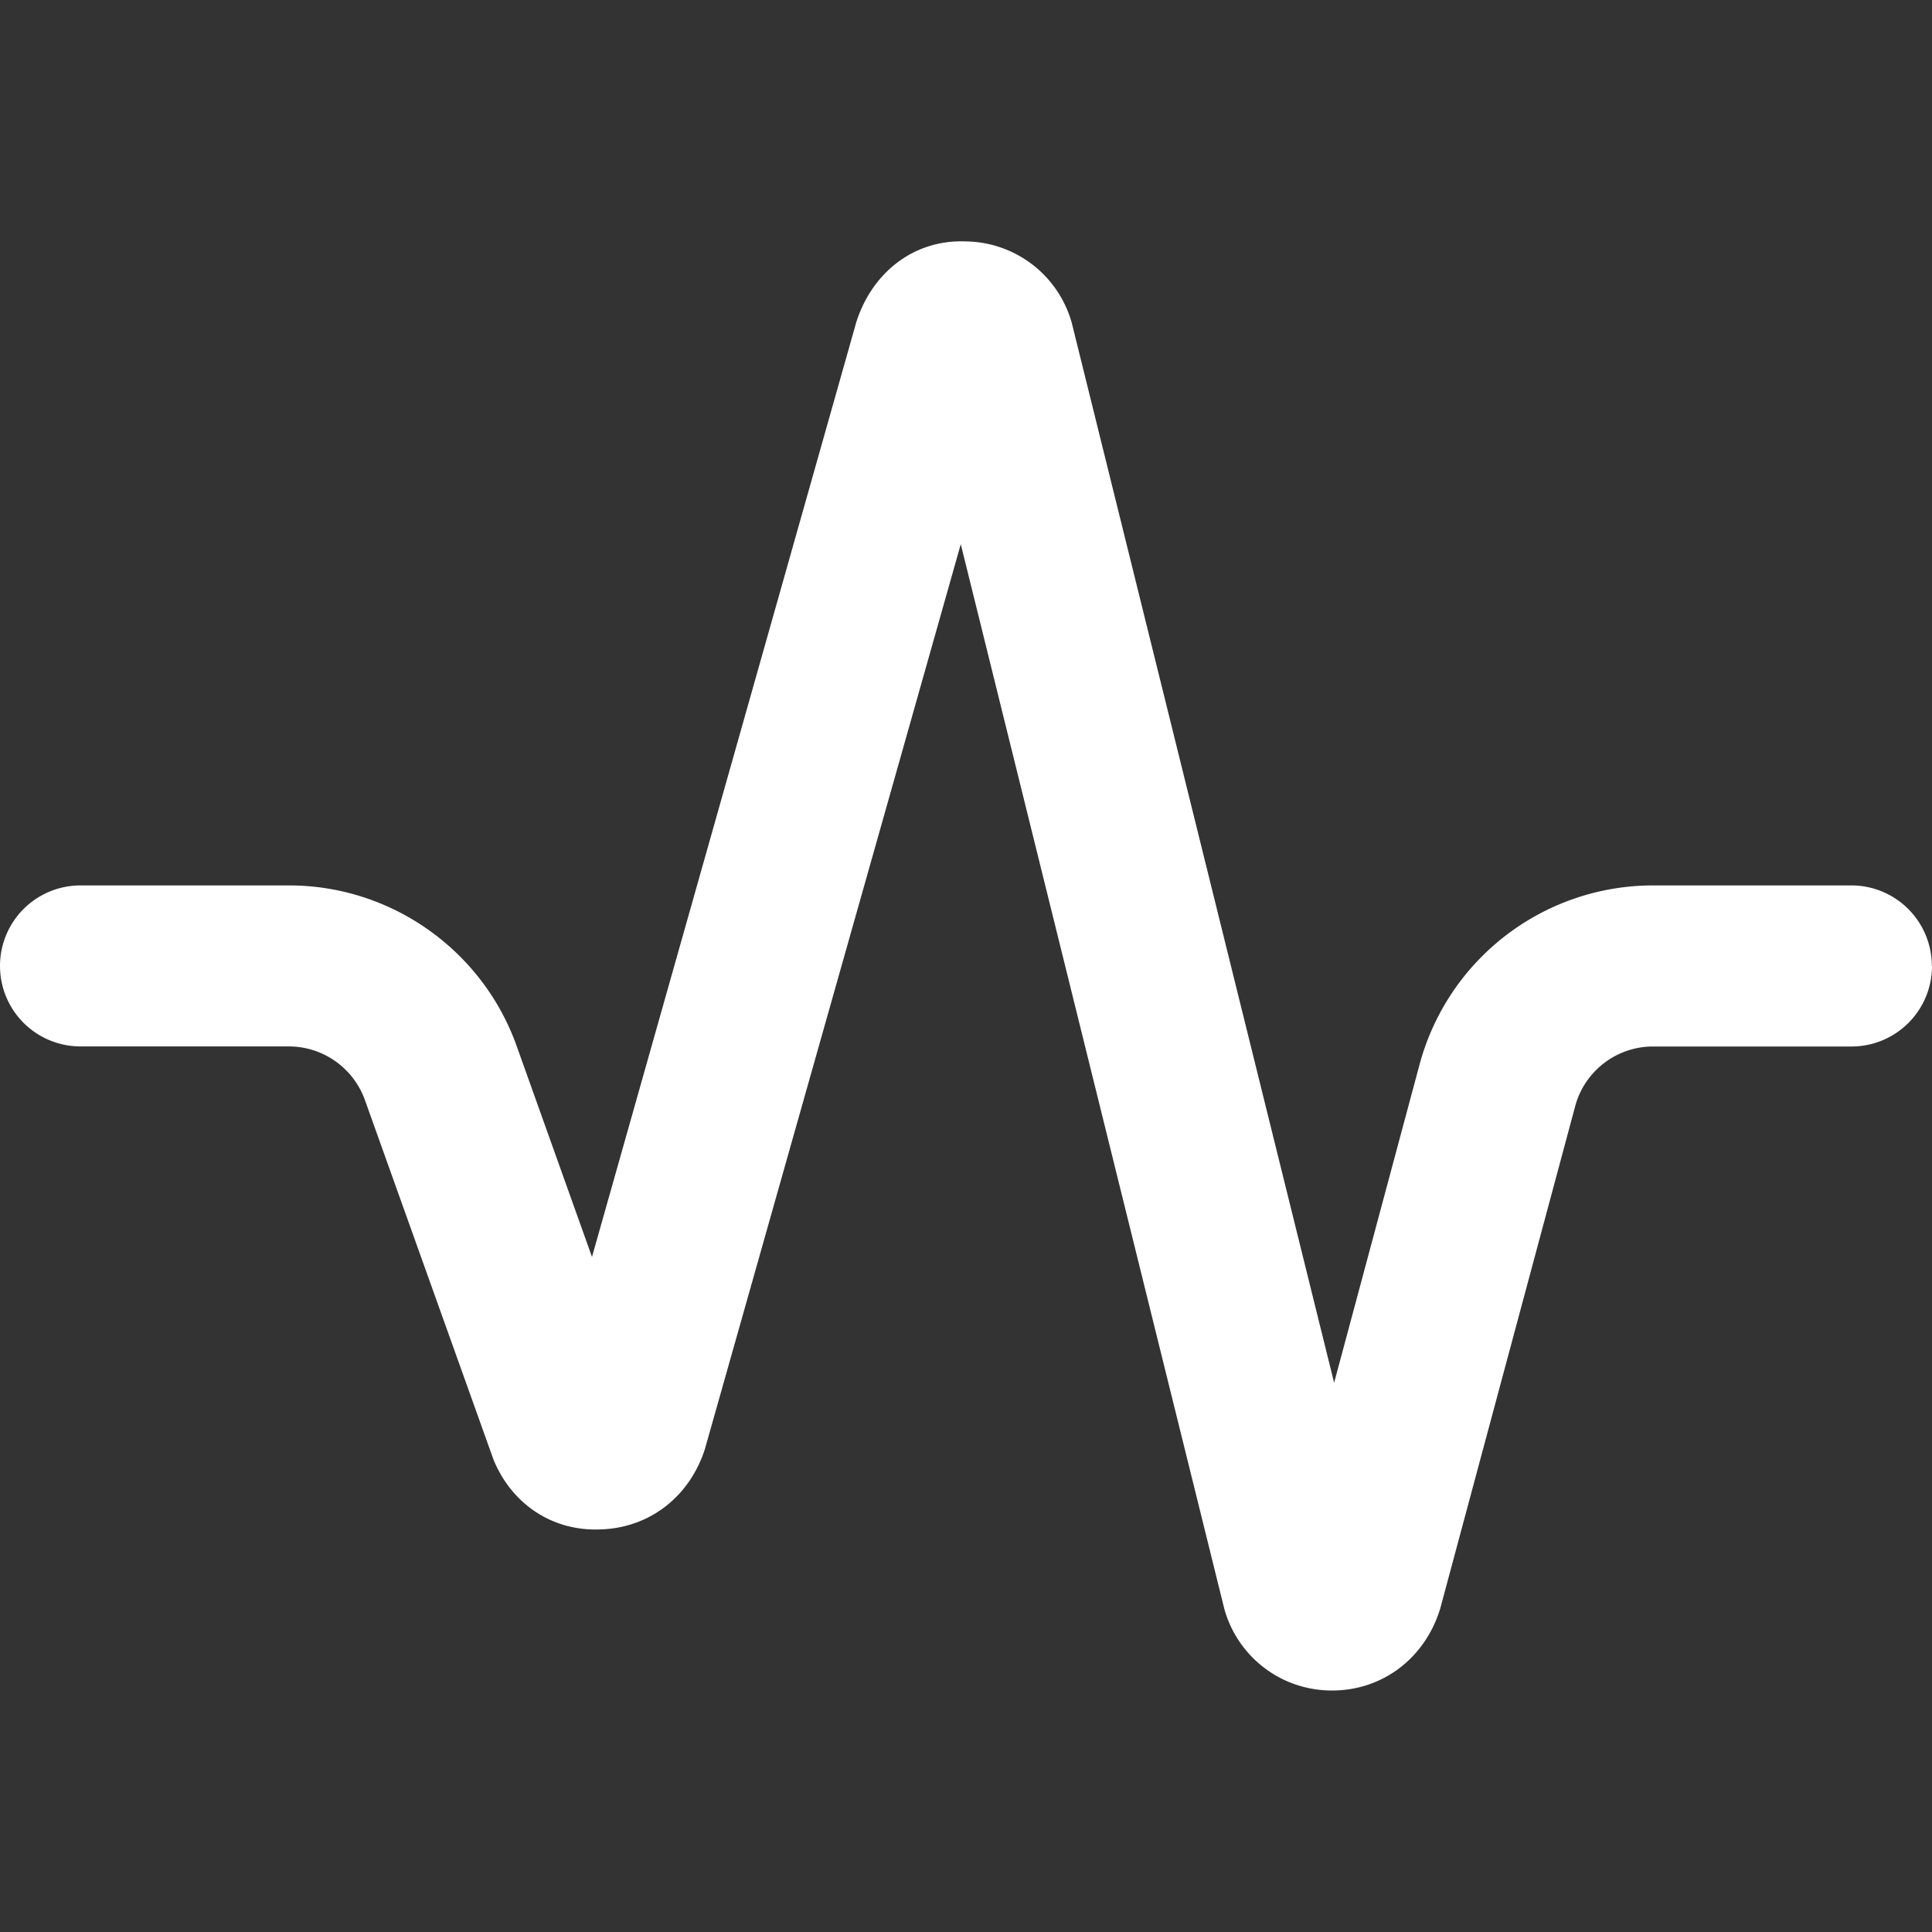
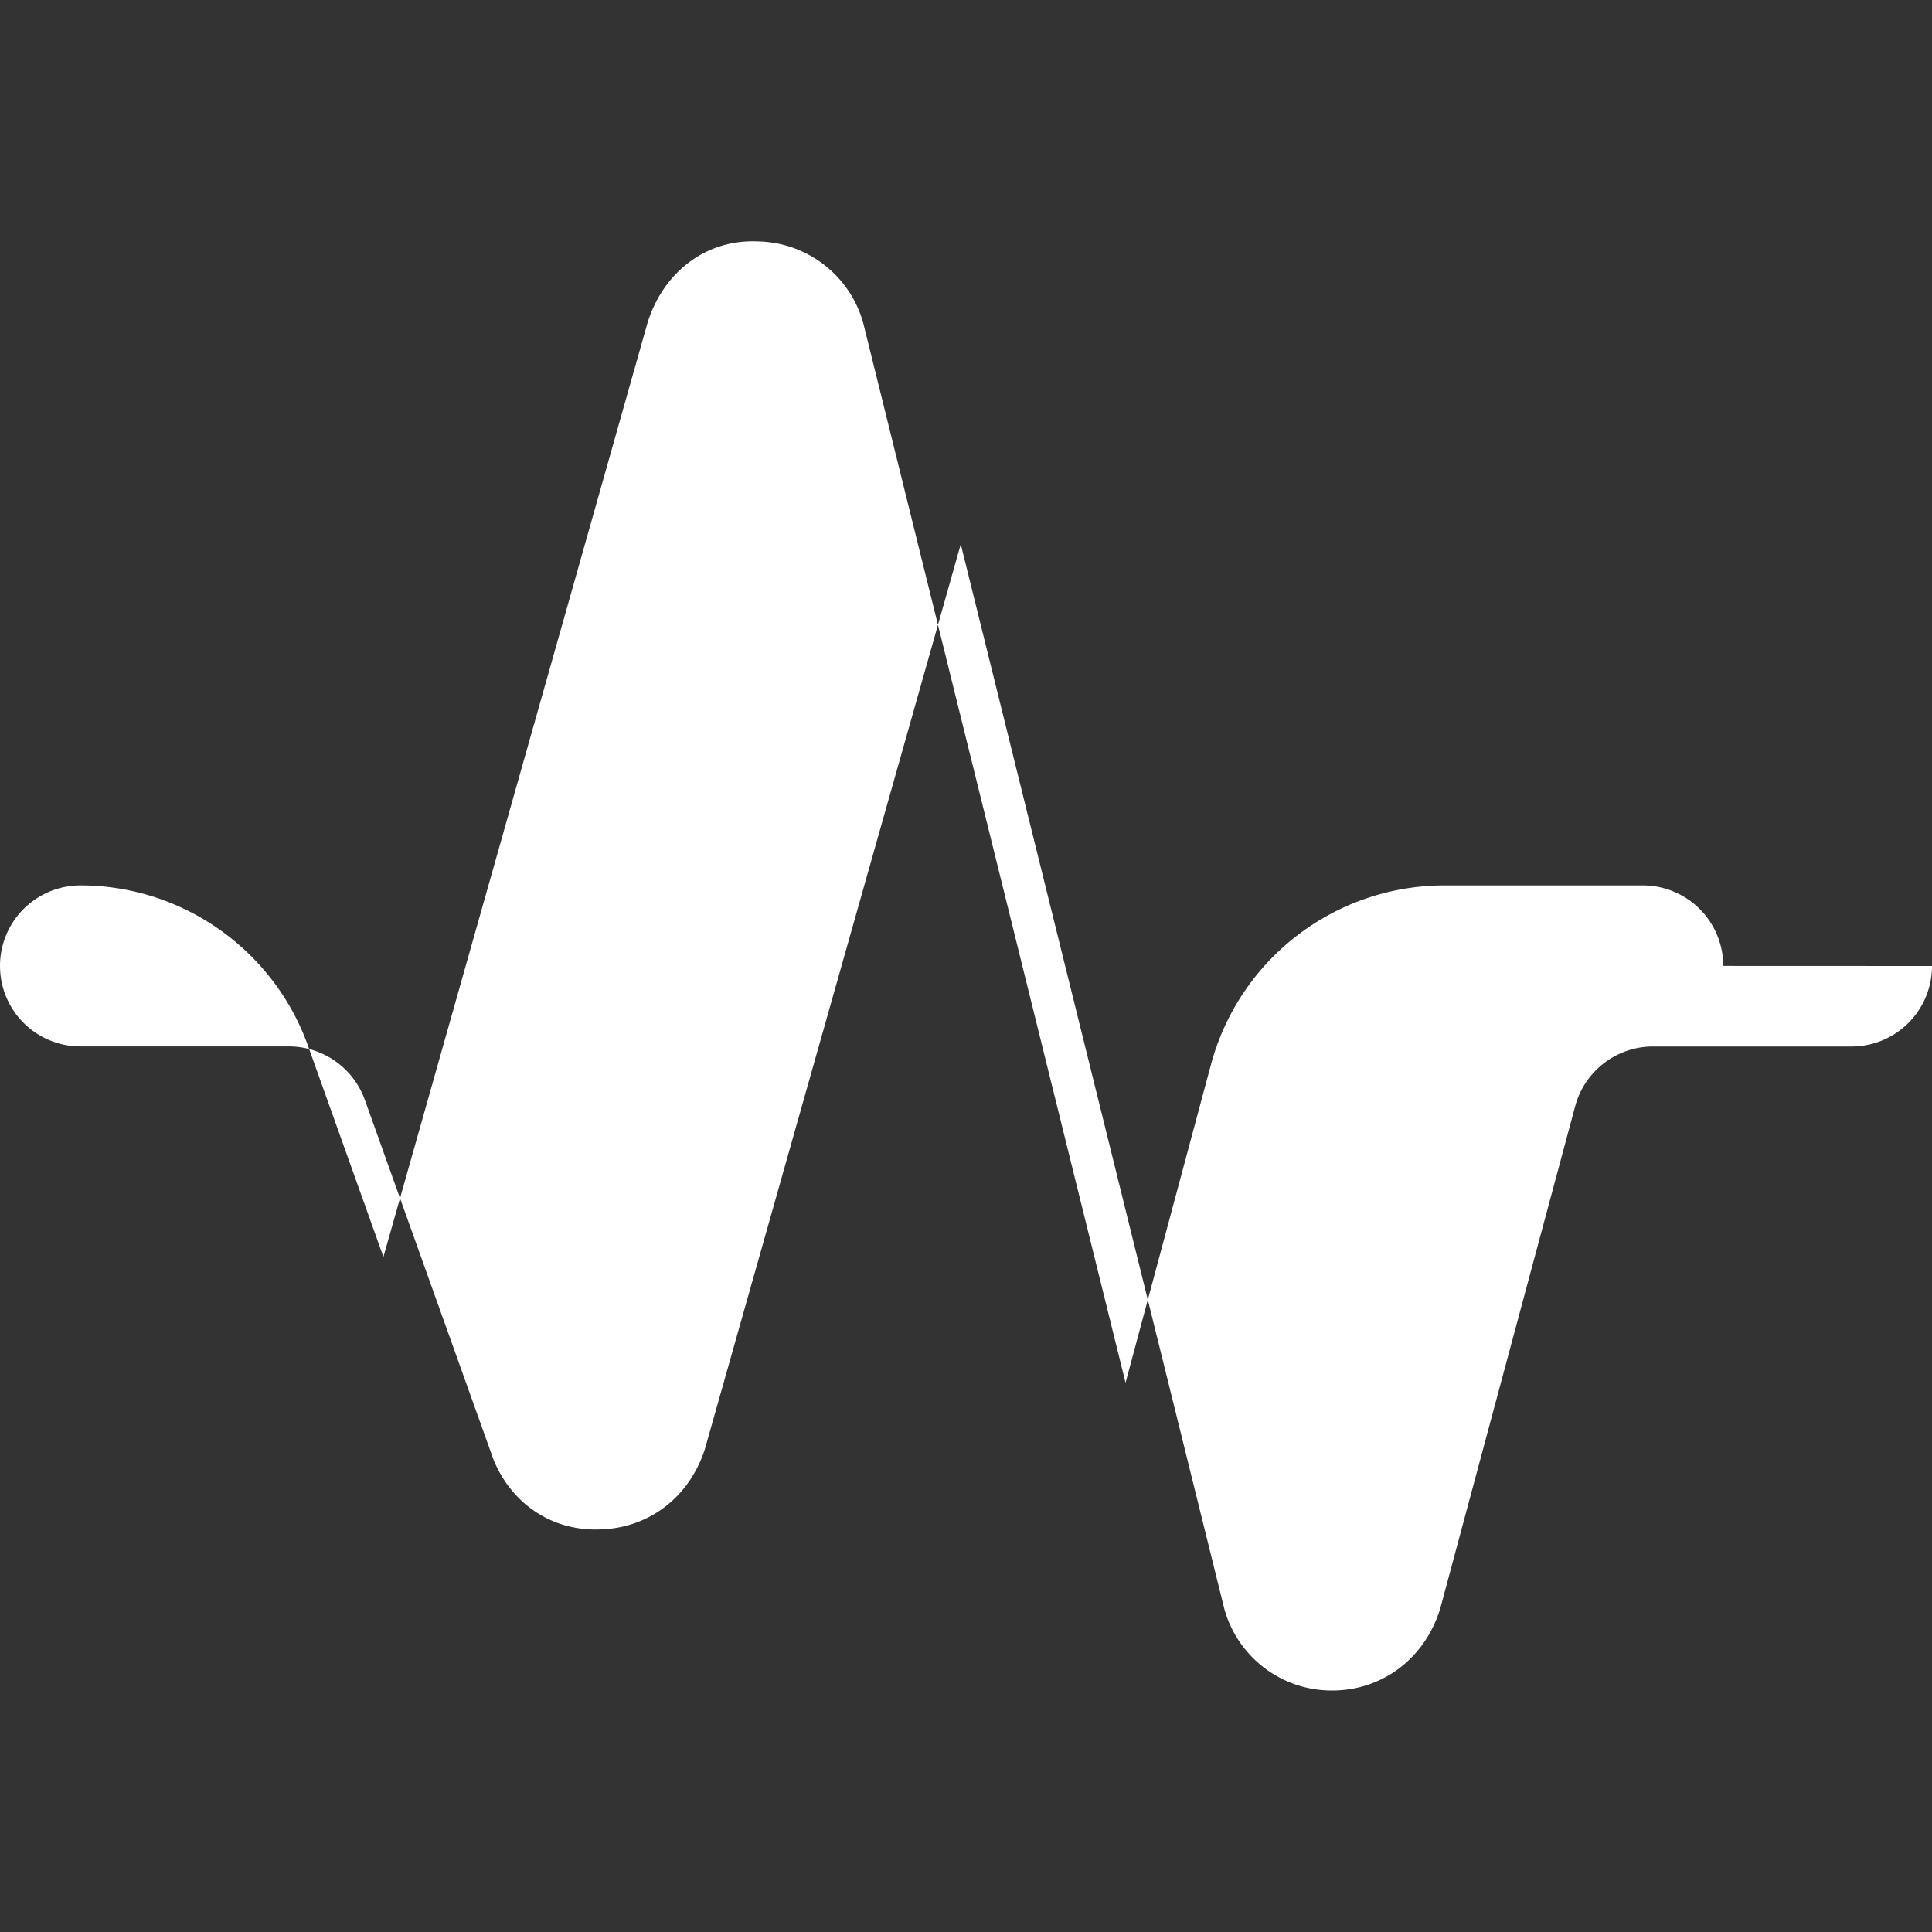
<svg xmlns="http://www.w3.org/2000/svg" version="1.1" width="512" height="512" x="0" y="0" viewBox="0 0 24 24" style="enable-background:new 0 0 512 512" xml:space="preserve" class="">
  <rect x="0" y="0" width="24" height="24" fill="#333333" stroke="none" />
  <g>
-     <path d="M24 12a1 1 0 0 1-1 1h-2.466c-.452 0-.849.305-.966.74l-1.677 6.242C17.7 20.607 17.166 21 16.55 21h-.017a1.383 1.383 0 0 1-1.324-1.014L11.935 6.76 8.757 17.999c-.191.597-.69.976-1.28.999-.612.033-1.119-.315-1.345-.862l-1.6-4.474a1.005 1.005 0 0 0-.942-.663H1a1 1 0 1 1 0-2h2.591c1.264 0 2.398.799 2.825 1.989l.938 2.626 3.284-11.615c.201-.625.727-1.027 1.361-1a1.385 1.385 0 0 1 1.315 1.012l3.259 13.166 1.062-3.956a3.004 3.004 0 0 1 2.897-2.222h2.466a1 1 0 0 1 1 1Z" fill="#ffffff" opacity="1" data-original="#000000" class="" />
+     <path d="M24 12a1 1 0 0 1-1 1h-2.466c-.452 0-.849.305-.966.74l-1.677 6.242C17.7 20.607 17.166 21 16.55 21h-.017a1.383 1.383 0 0 1-1.324-1.014L11.935 6.76 8.757 17.999c-.191.597-.69.976-1.28.999-.612.033-1.119-.315-1.345-.862l-1.6-4.474a1.005 1.005 0 0 0-.942-.663H1a1 1 0 1 1 0-2c1.264 0 2.398.799 2.825 1.989l.938 2.626 3.284-11.615c.201-.625.727-1.027 1.361-1a1.385 1.385 0 0 1 1.315 1.012l3.259 13.166 1.062-3.956a3.004 3.004 0 0 1 2.897-2.222h2.466a1 1 0 0 1 1 1Z" fill="#ffffff" opacity="1" data-original="#000000" class="" />
  </g>
</svg>